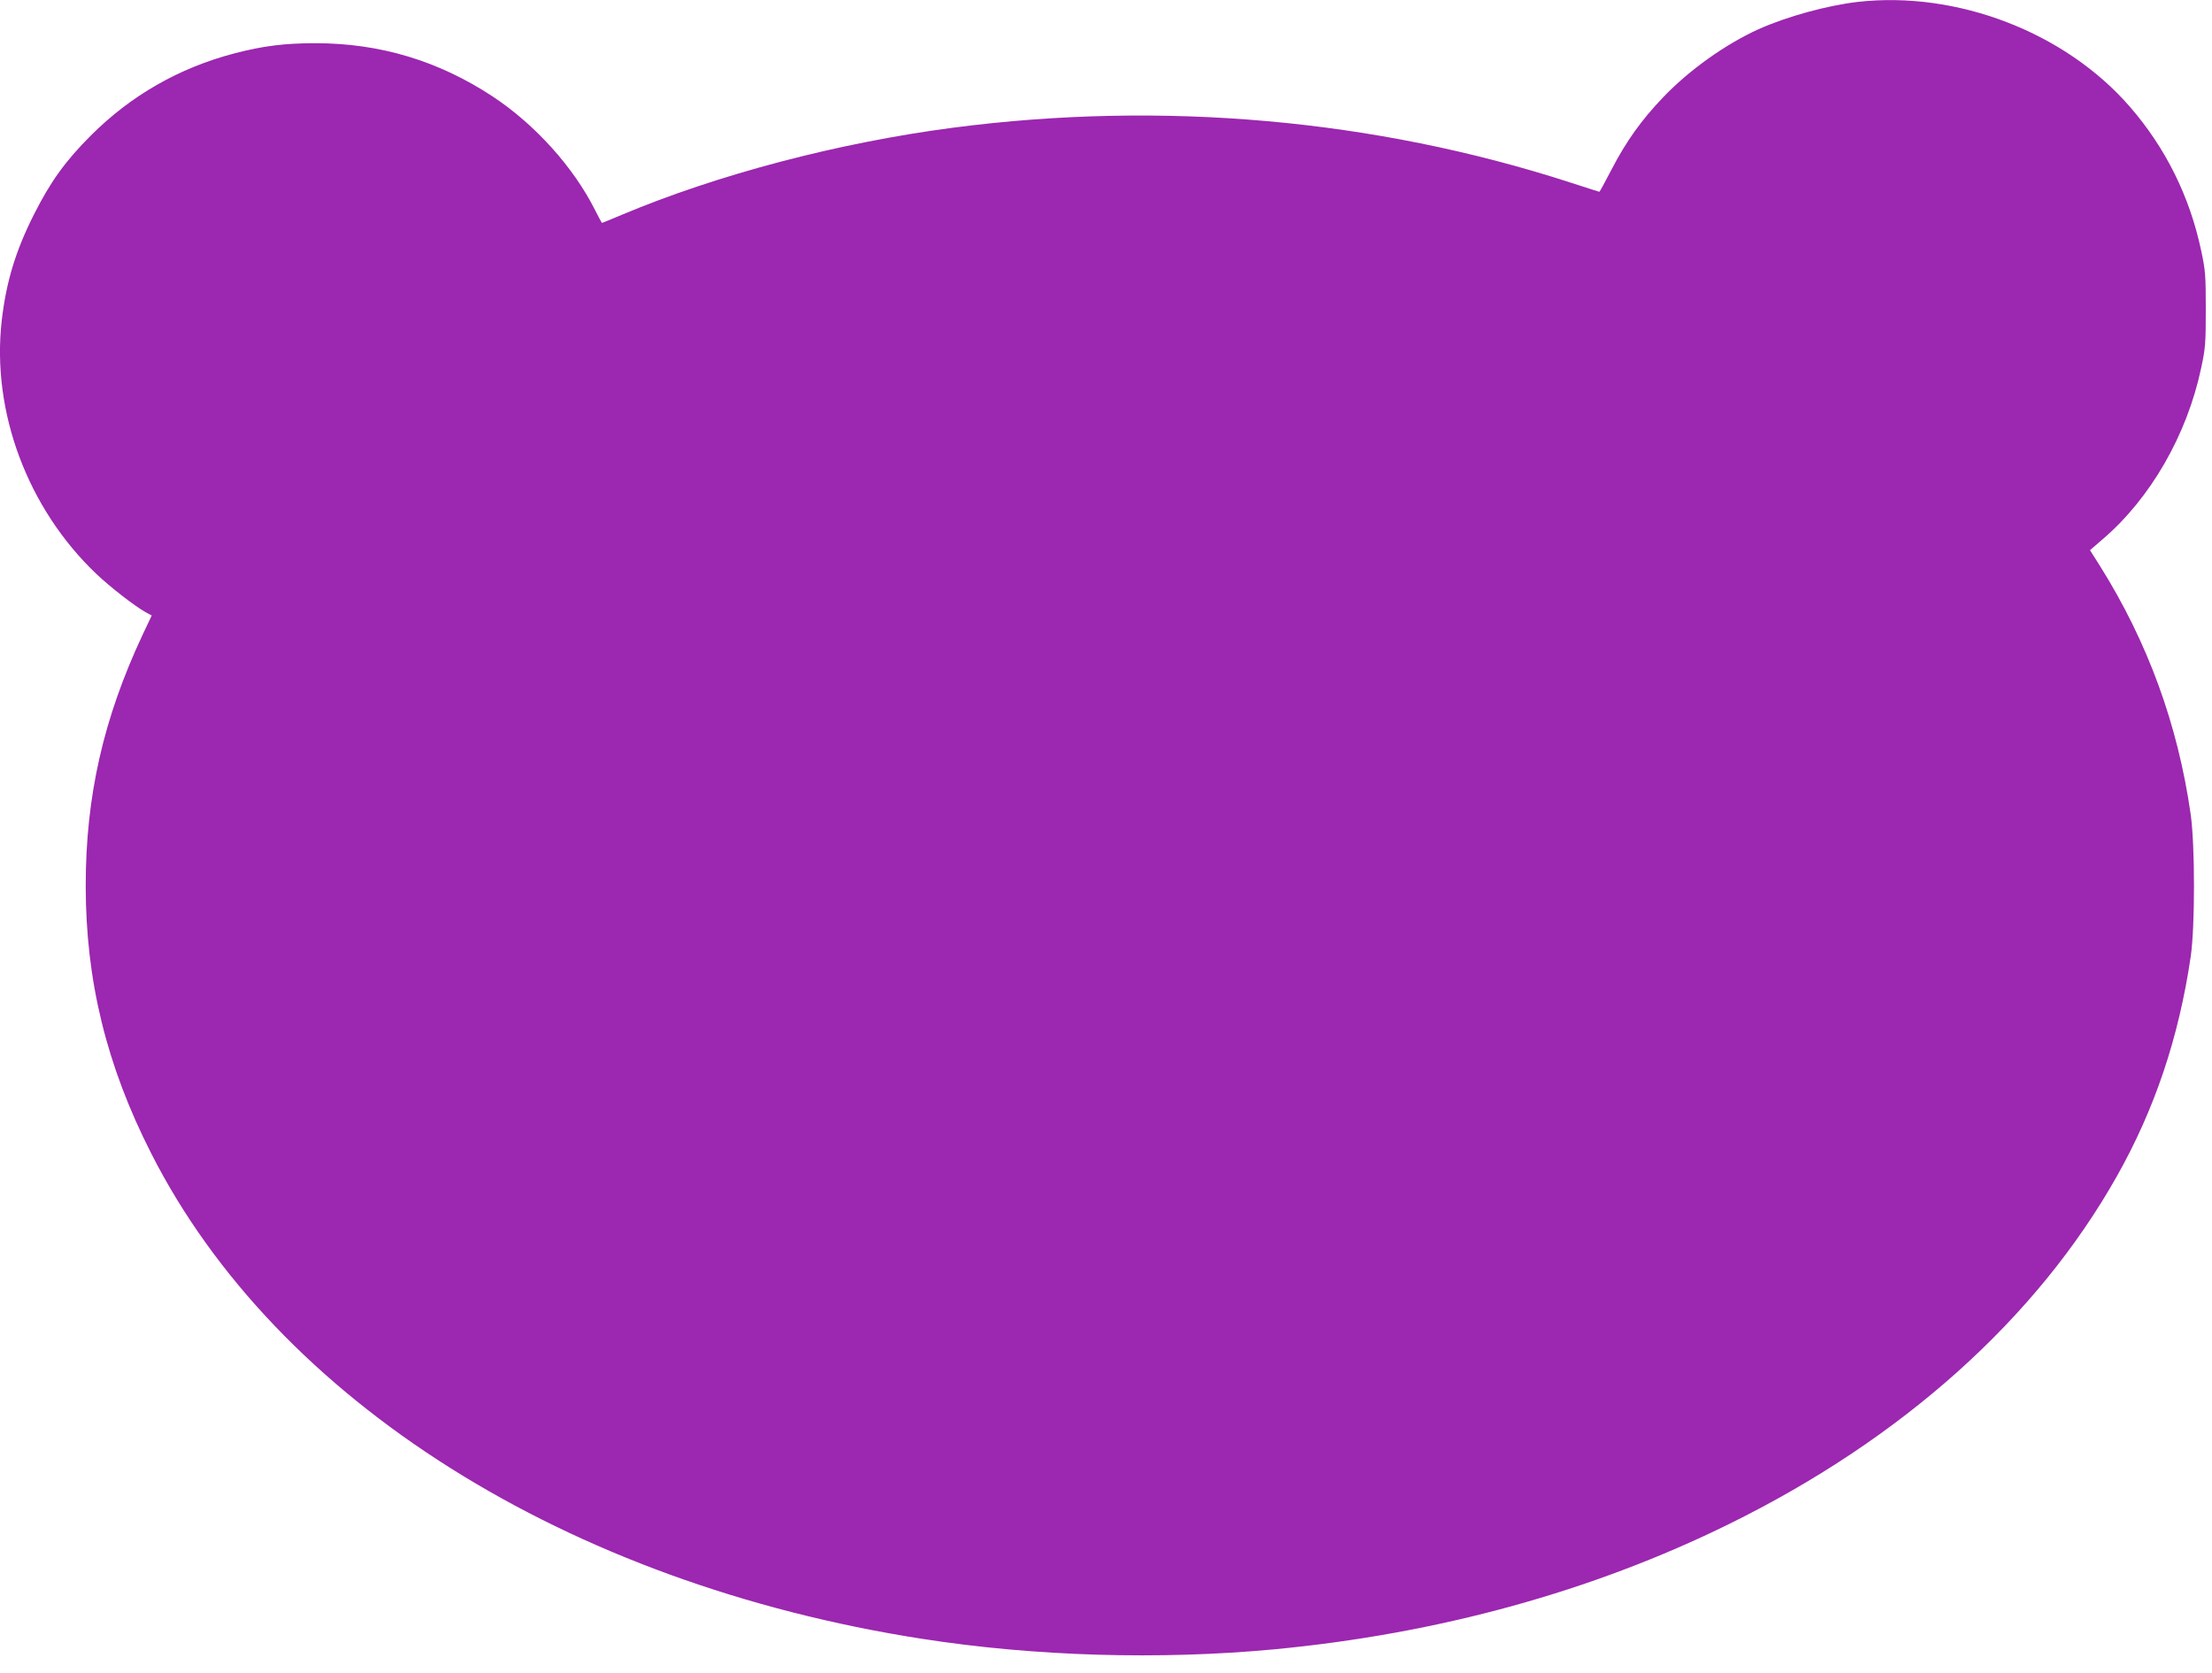
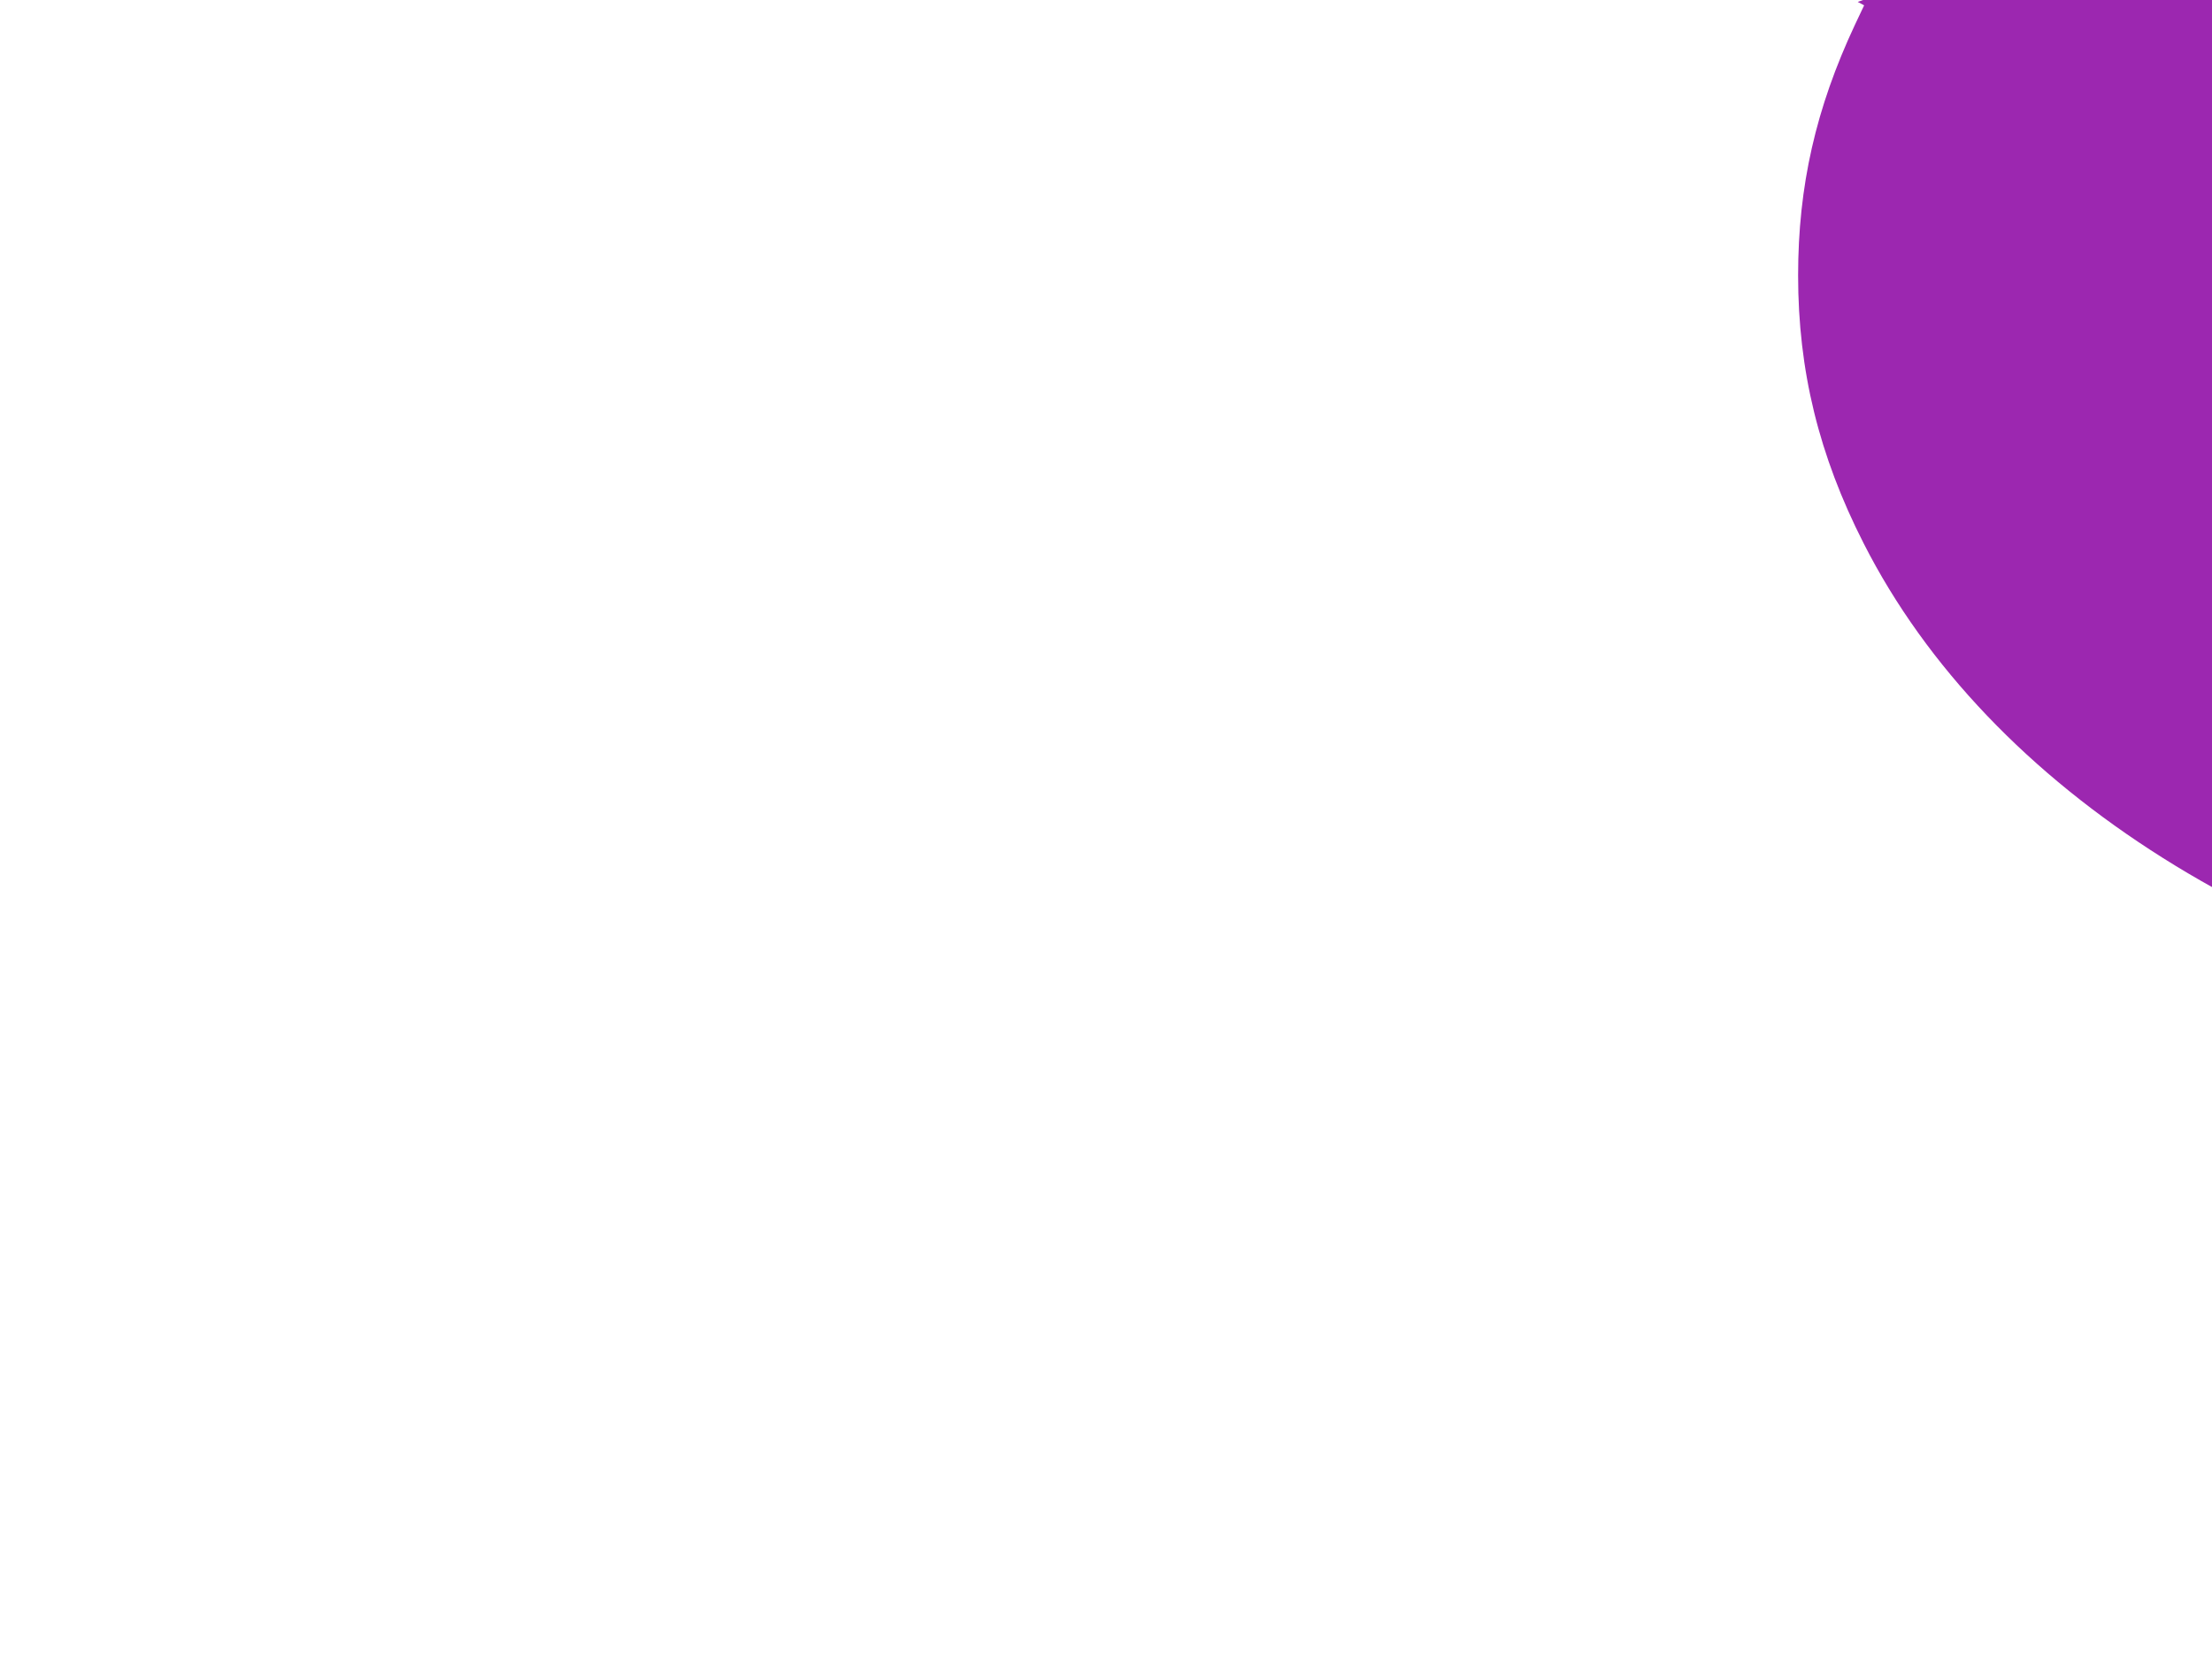
<svg xmlns="http://www.w3.org/2000/svg" version="1.0" width="1280pt" height="968pt" viewBox="0 0 1280 968" preserveAspectRatio="xMidYMid meet">
  <g transform="translate(0,968) scale(0.1,-0.1)" fill="#9c27b0" stroke="none">
-     <path d="M10750 9669 c-179 -21 -408 -84 -574 -158 -190 -86 -401 -236 -551 -393 -125 -130 -216 -257 -300 -420 -37 -71 -68 -128 -70 -128 -2 0 -79 25 -172 55 -1129 365 -2357 474 -3568 316 -664 -87 -1363 -271 -1919 -505 -60 -25 -110 -46 -112 -46 -2 0 -20 33 -40 73 -124 248 -347 496 -592 658 -314 207 -653 309 -1027 309 -179 0 -304 -16 -469 -59 -320 -84 -598 -243 -831 -476 -148 -148 -233 -267 -328 -455 -107 -212 -161 -391 -187 -615 -60 -527 149 -1086 546 -1465 81 -77 220 -185 285 -222 l37 -20 -53 -112 c-226 -482 -329 -933 -329 -1451 0 -550 120 -1041 379 -1550 727 -1432 2406 -2489 4460 -2809 653 -102 1376 -123 2037 -61 951 90 1841 335 2633 725 1004 494 1781 1191 2244 2012 219 388 359 803 428 1273 25 174 25 638 0 820 -74 520 -248 998 -526 1441 l-57 90 74 64 c275 235 487 602 569 989 25 115 27 146 27 341 0 195 -2 226 -27 341 -66 312 -206 594 -412 831 -374 431 -999 672 -1575 607z" />
+     <path d="M10750 9669 l37 -20 -53 -112 c-226 -482 -329 -933 -329 -1451 0 -550 120 -1041 379 -1550 727 -1432 2406 -2489 4460 -2809 653 -102 1376 -123 2037 -61 951 90 1841 335 2633 725 1004 494 1781 1191 2244 2012 219 388 359 803 428 1273 25 174 25 638 0 820 -74 520 -248 998 -526 1441 l-57 90 74 64 c275 235 487 602 569 989 25 115 27 146 27 341 0 195 -2 226 -27 341 -66 312 -206 594 -412 831 -374 431 -999 672 -1575 607z" />
  </g>
</svg>